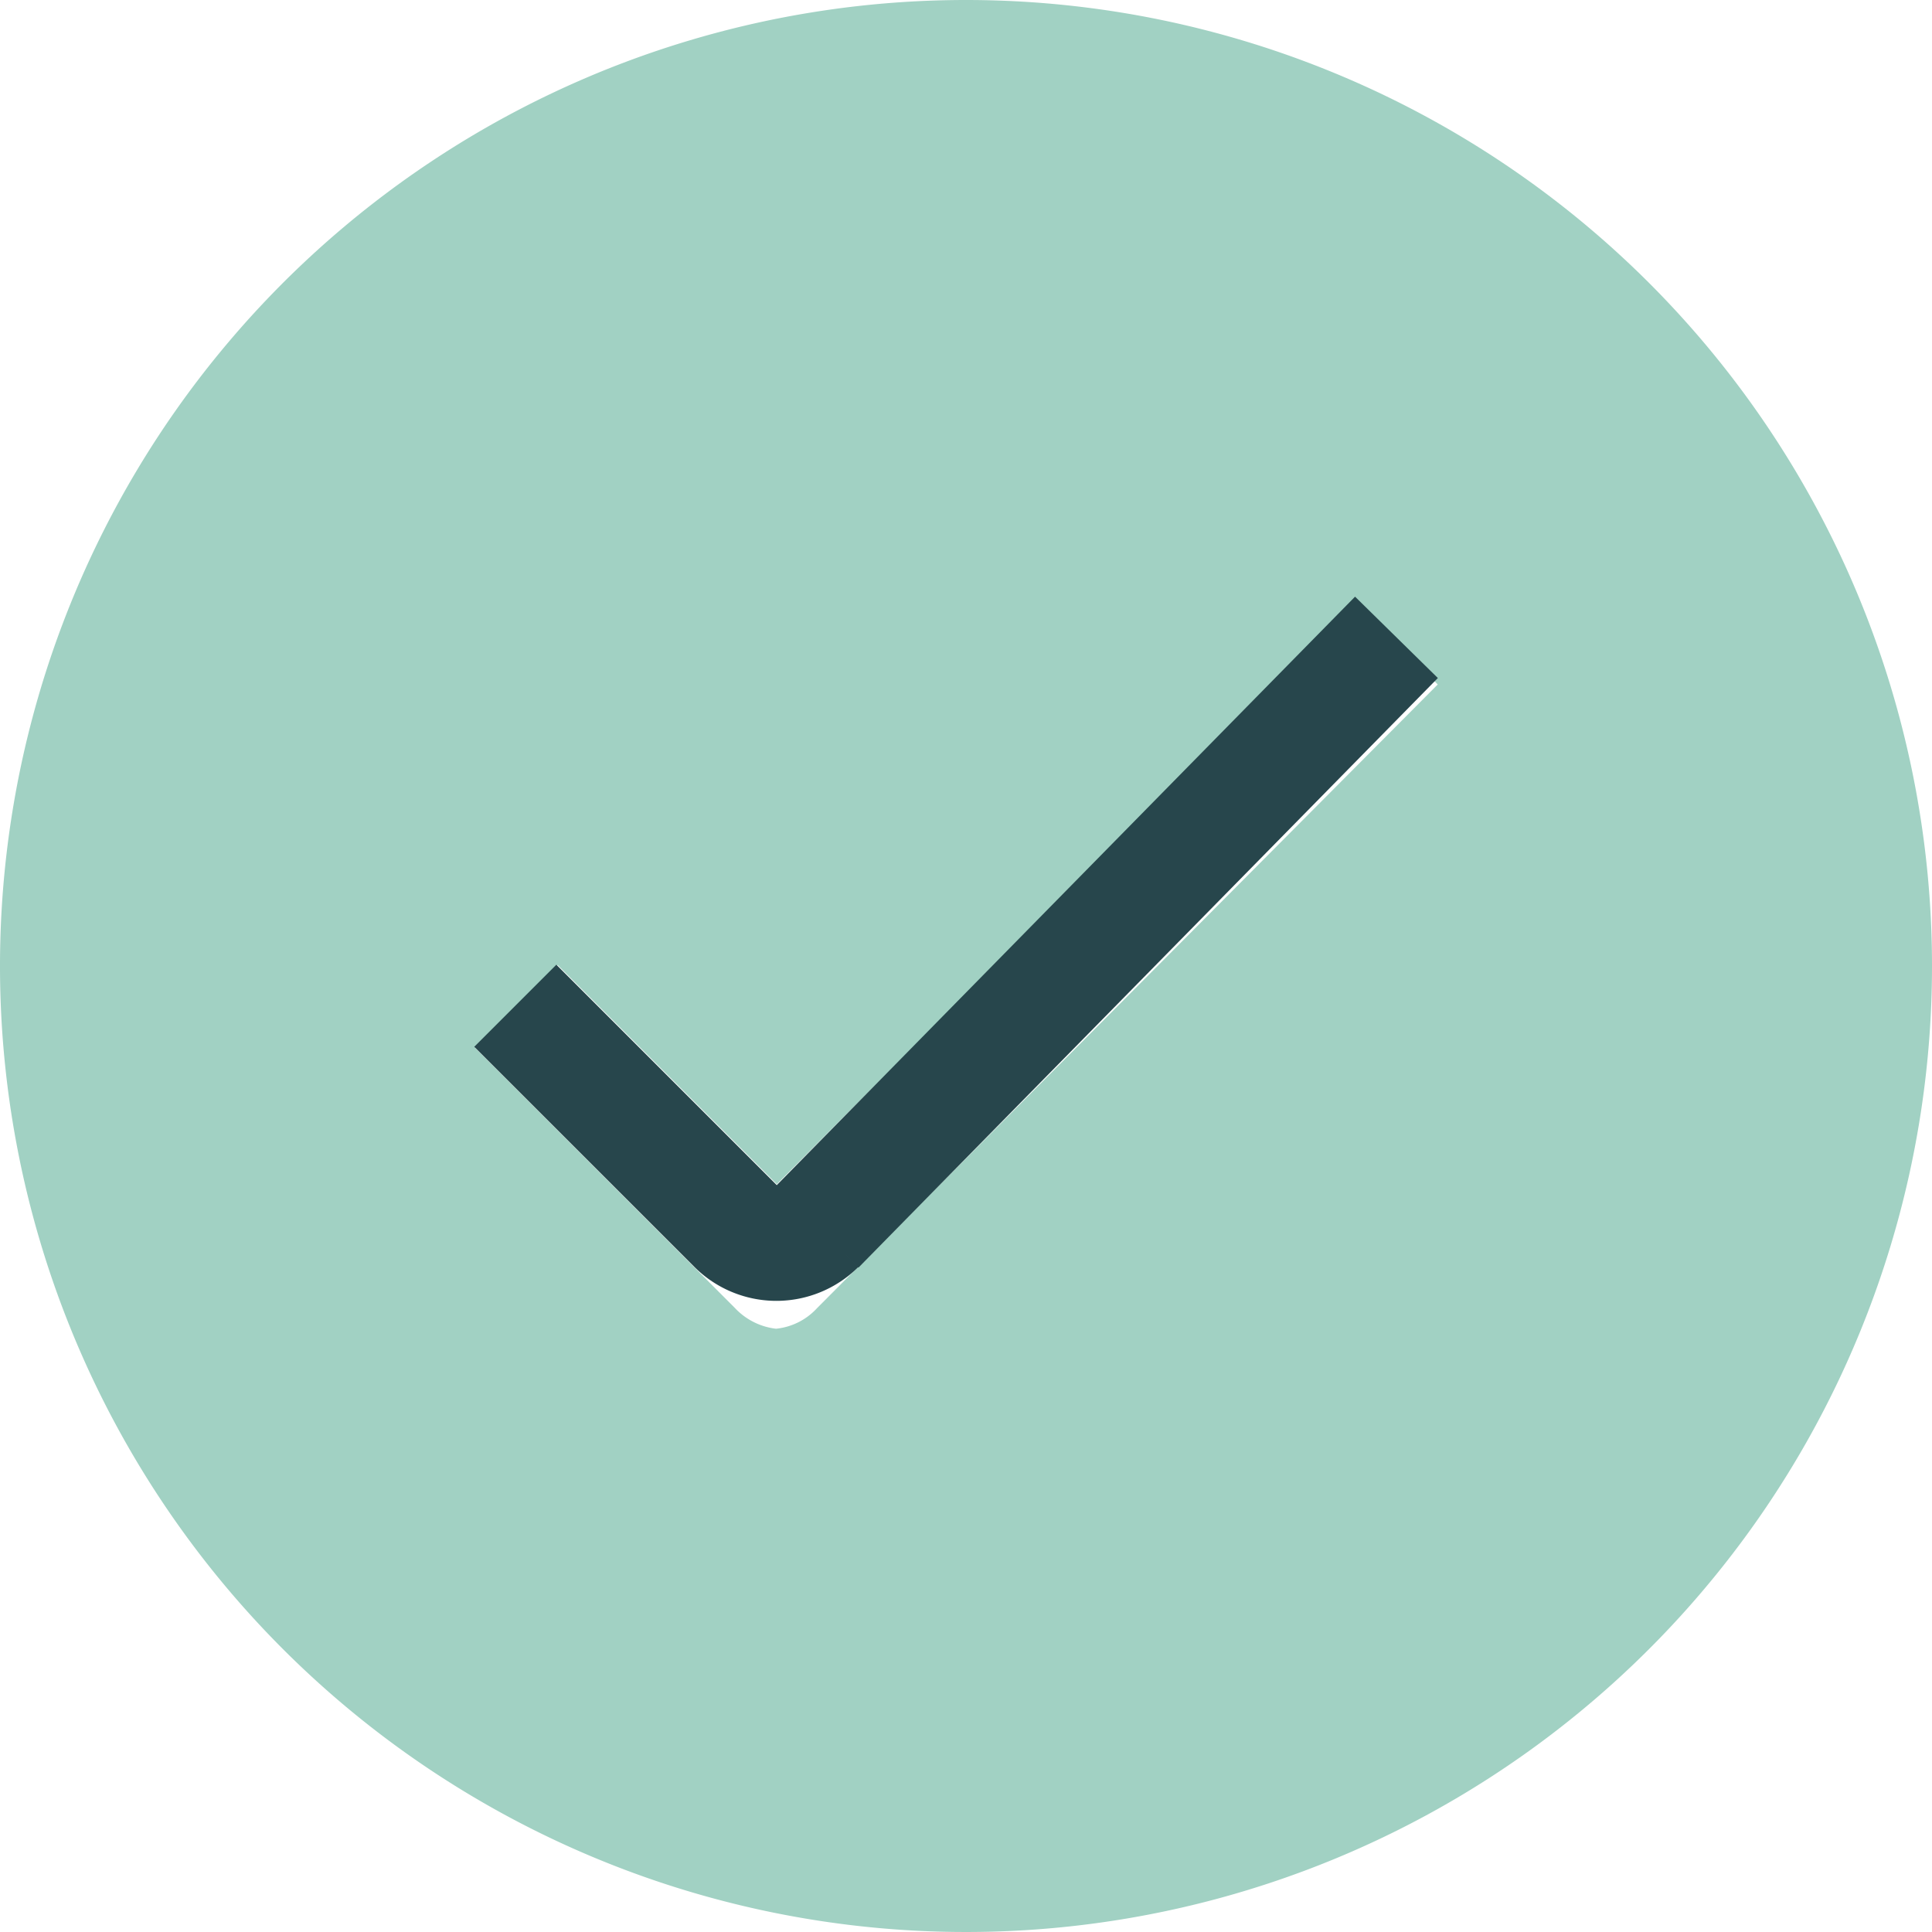
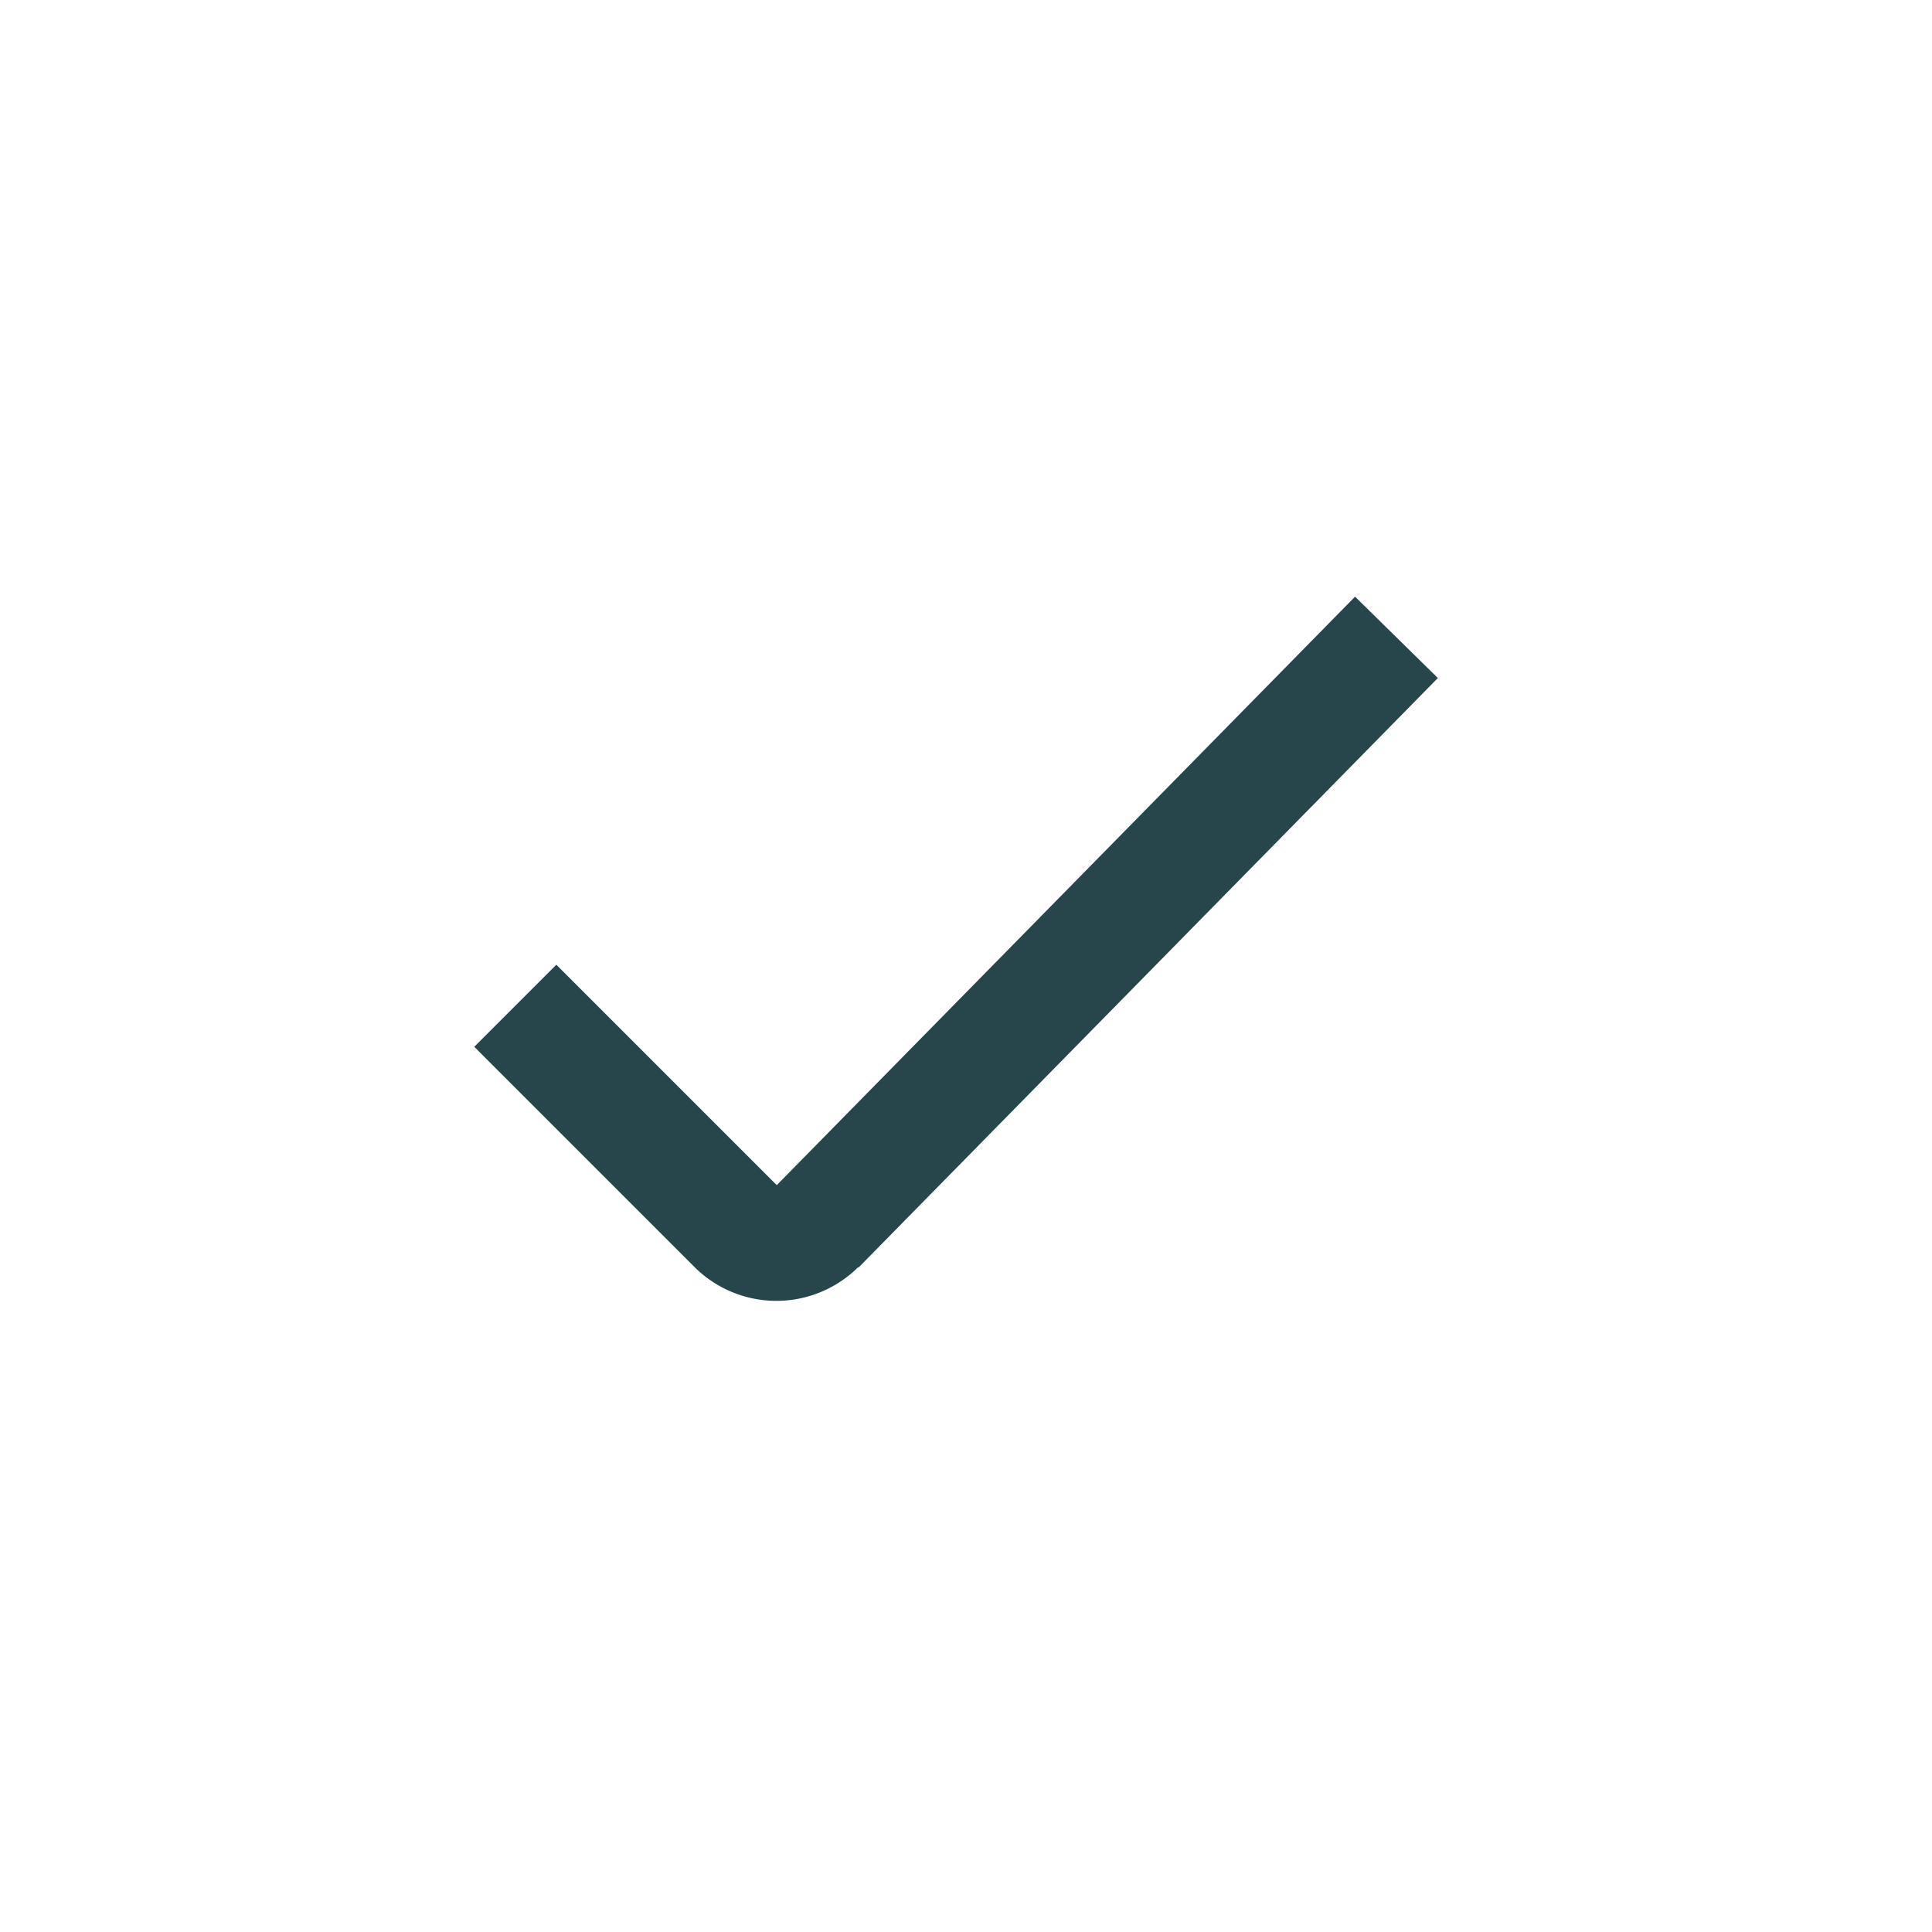
<svg xmlns="http://www.w3.org/2000/svg" width="24" height="24" viewBox="0 0 24 24">
  <g id="green_tick" data-name="green tick" transform="translate(-60 -3015)">
-     <path id="tick" d="M60,48A12,12,0,1,0,72,60,12,12,0,0,0,60,48ZM58.148,64.252a.8.8,0,0,1-.508.254.832.832,0,0,1-.513-.26L53.9,61.015l1.027-1.027,2.723,2.723,7.2-7.252,1.01,1.044Z" transform="translate(12 2967)" fill="#a1d1c3" />
    <g id="Group_2" data-name="Group 2" transform="translate(65.891 3022.412)">
      <path id="Rectangle_161" data-name="Rectangle 161" d="M0,0H5.308a0,0,0,0,1,0,0V0A1.442,1.442,0,0,1,3.865,1.442H0a0,0,0,0,1,0,0V0A0,0,0,0,1,0,0Z" transform="translate(1.02 4.572) rotate(45)" fill="#27464c" />
      <rect id="Rectangle_162" data-name="Rectangle 162" width="1.442" height="10.269" transform="translate(10.942) rotate(44.5)" fill="#27464c" />
    </g>
  </g>
</svg>